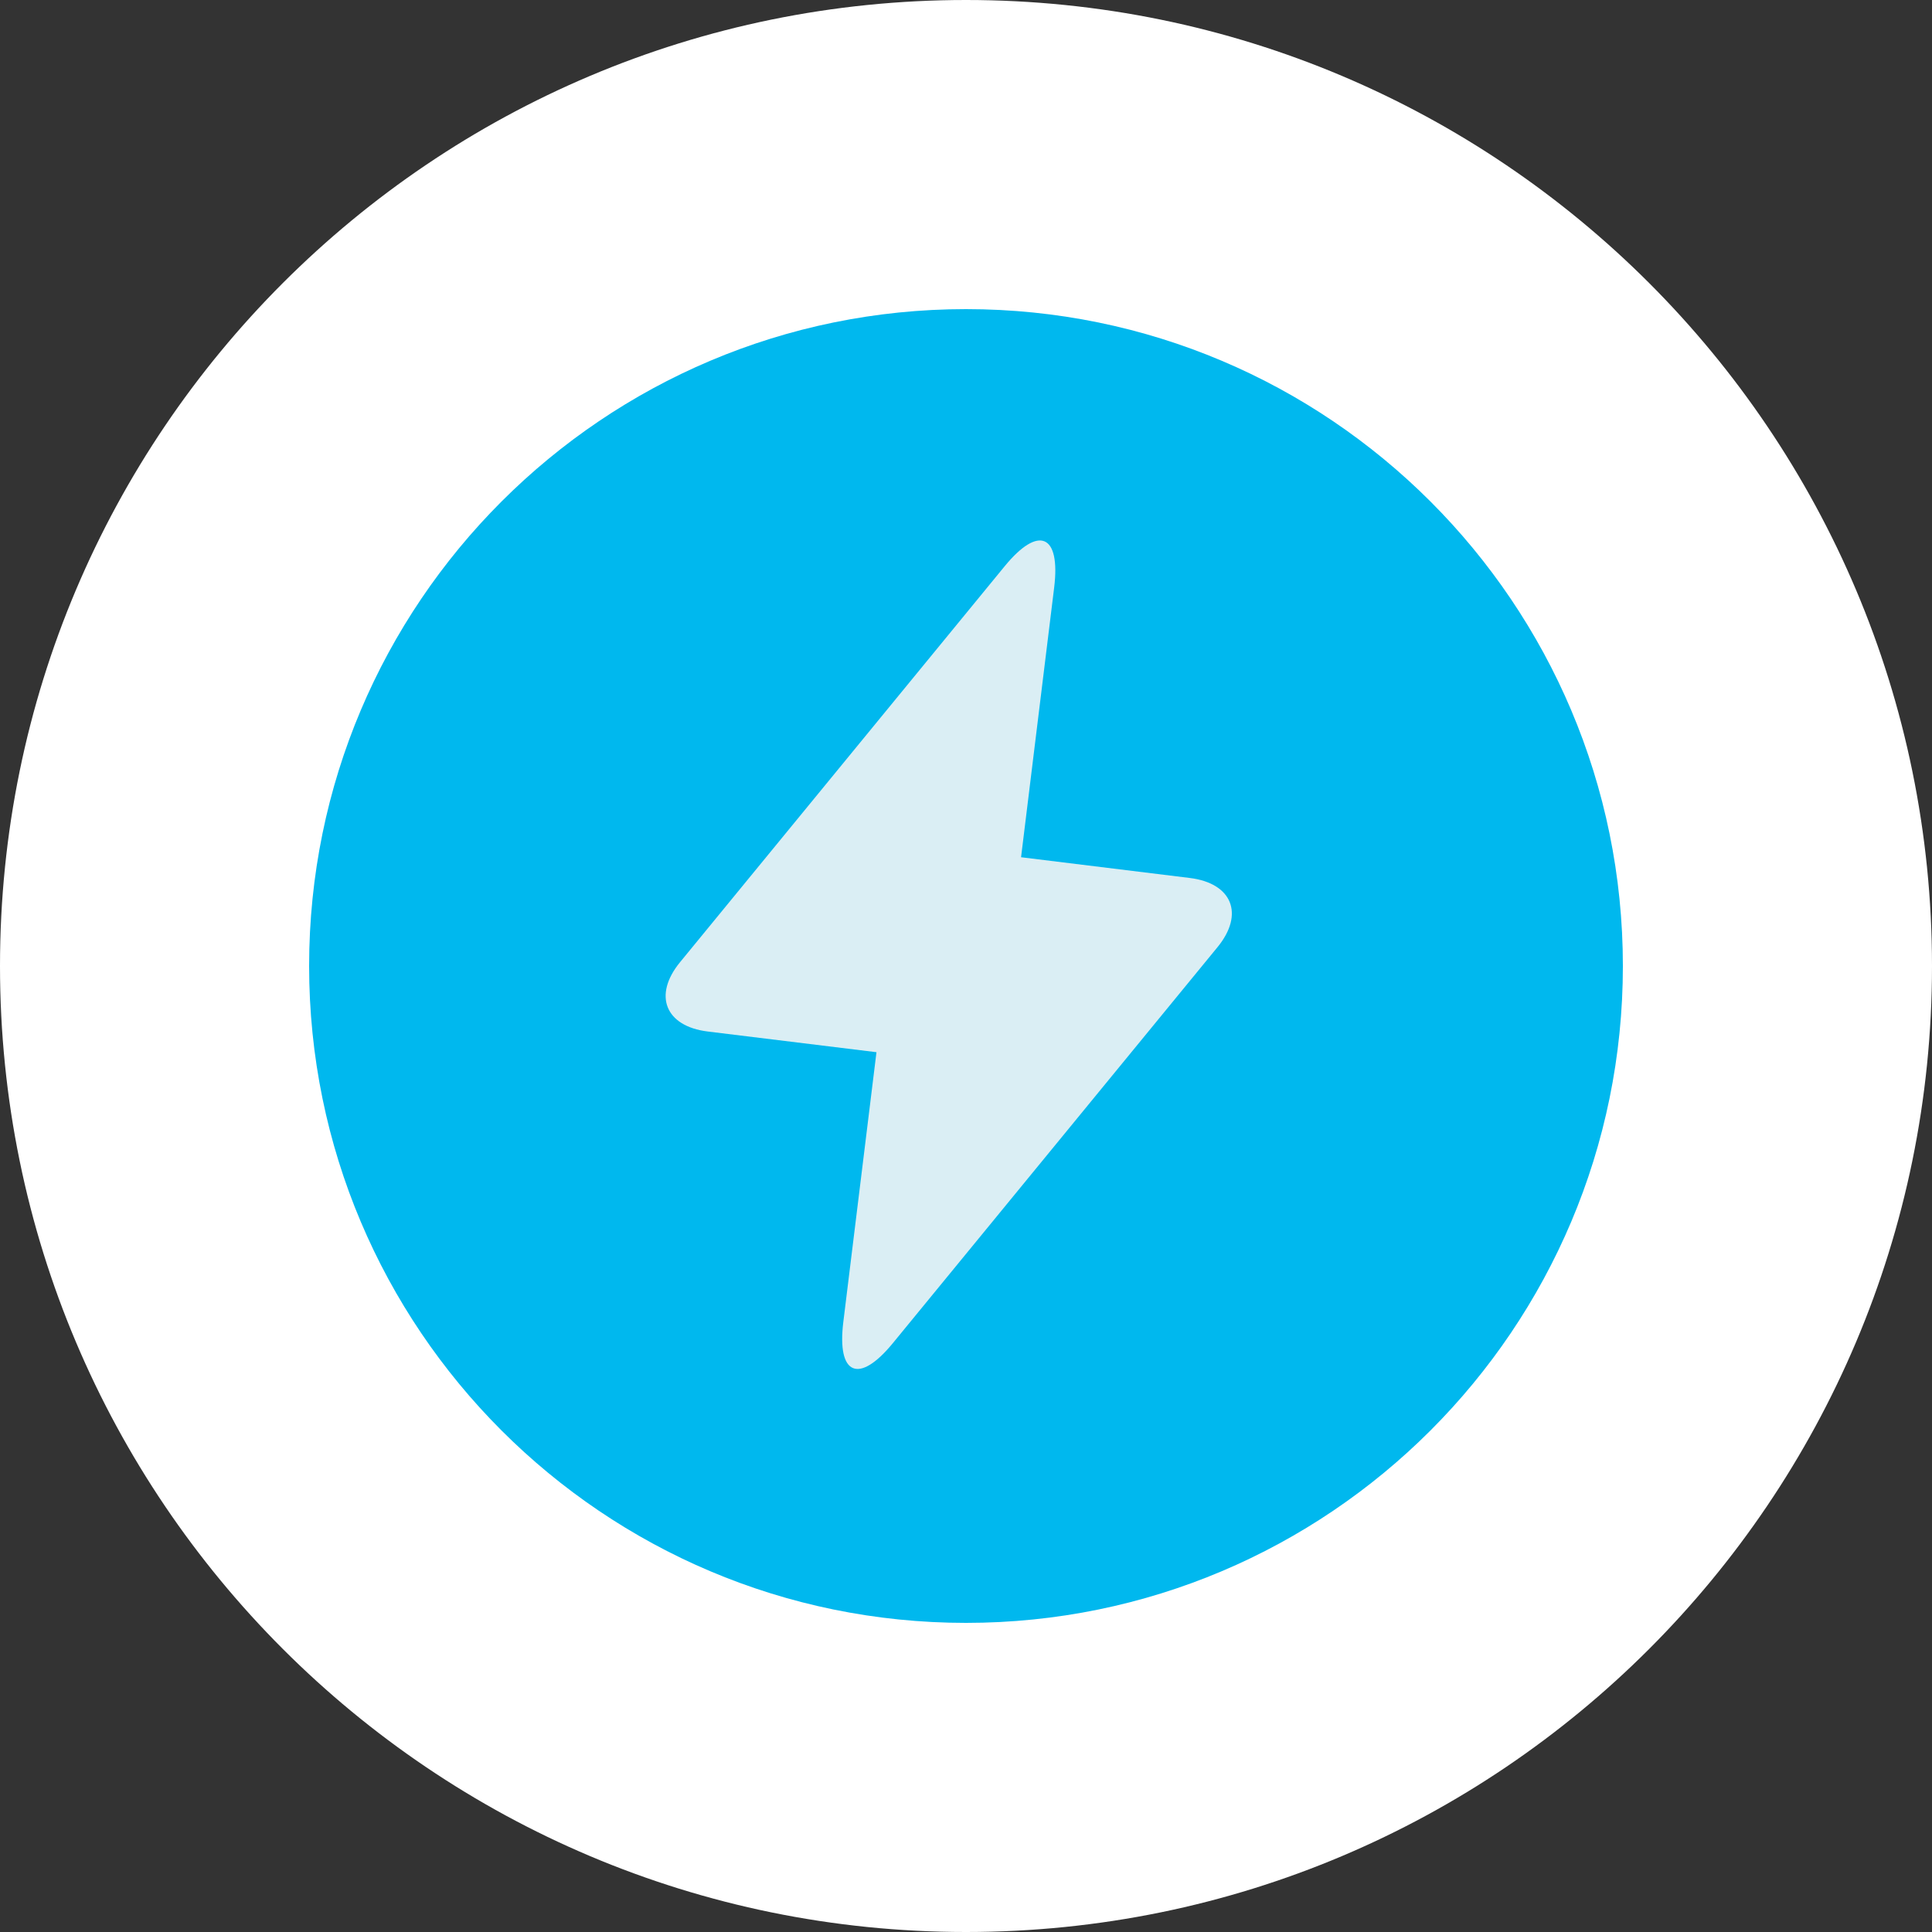
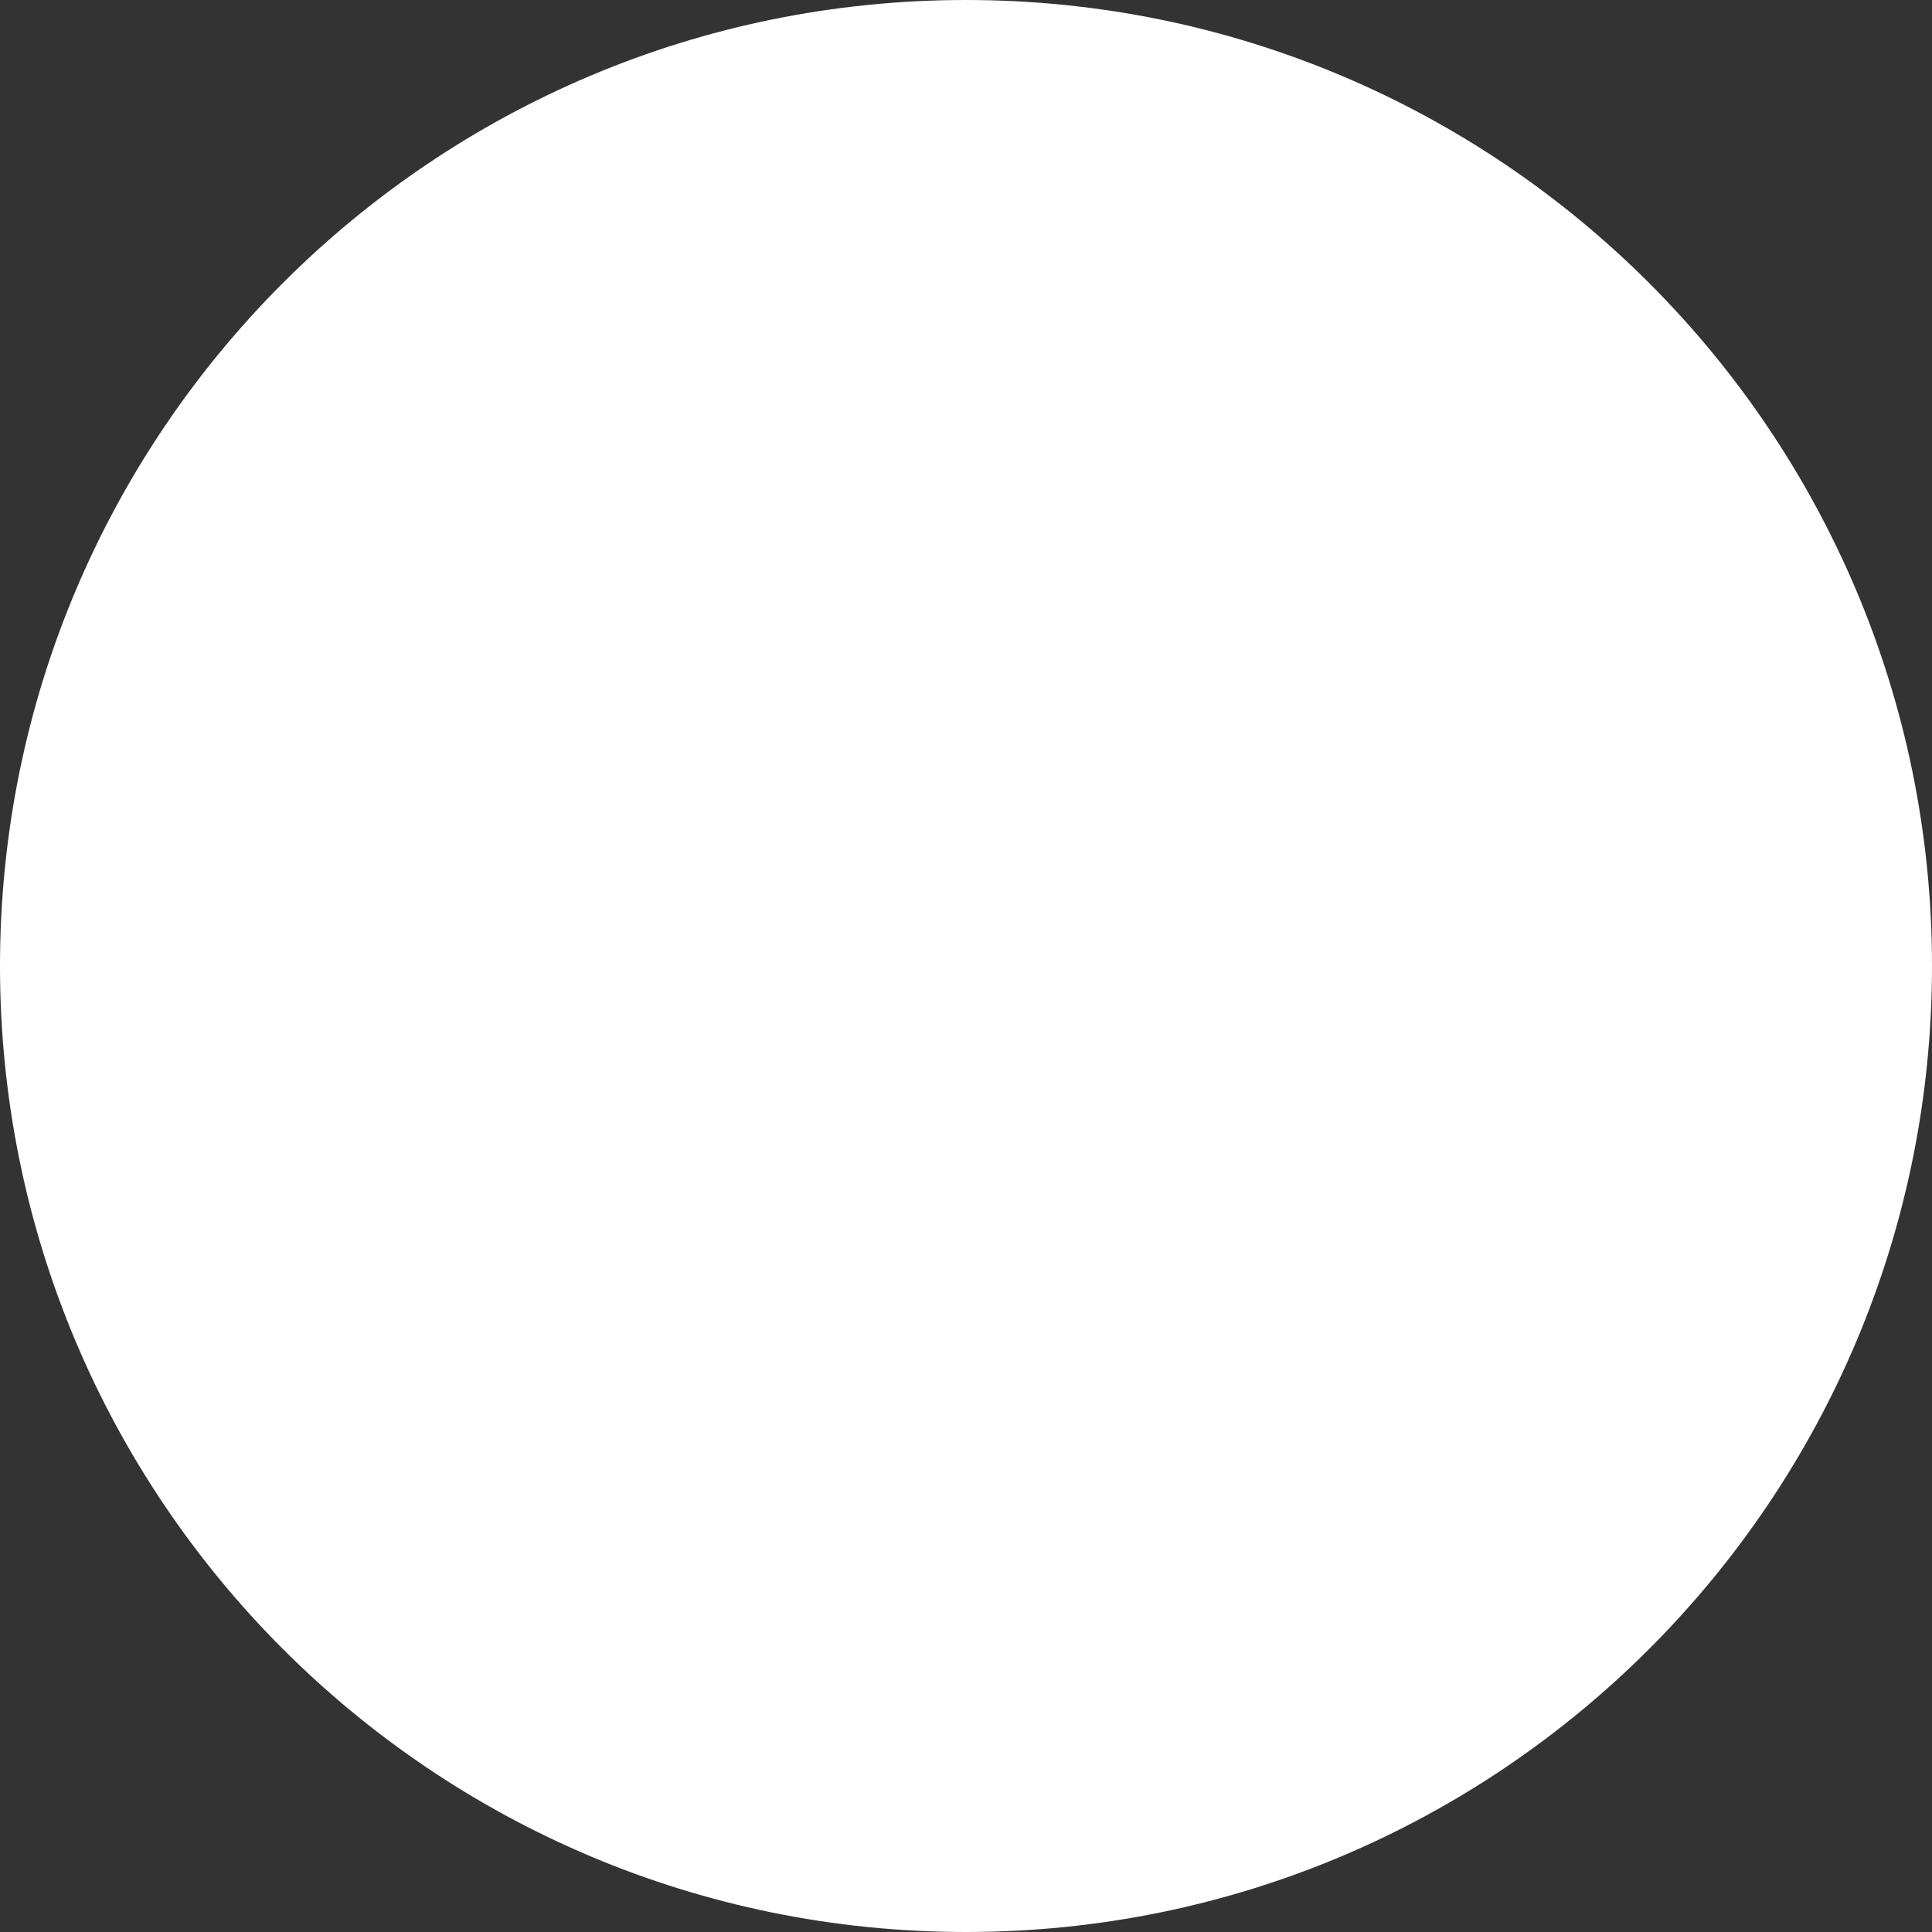
<svg xmlns="http://www.w3.org/2000/svg" width="44" height="44" fill="none">
  <rect width="100%" height="100%" fill="#333333" stroke="none" />
  <path d="M22 44c12.15 0 22-9.85 22-22S34.15 0 22 0 0 9.85 0 22s9.85 22 22 22z" fill="#fff" />
-   <path d="M22 36.96c8.262 0 14.96-6.698 14.96-14.96S30.262 7.04 22 7.04 7.04 13.738 7.04 22 13.738 36.96 22 36.96z" fill="#00B8EE" />
-   <path d="M23.254 19.523l.754-6.143c.149-1.212-.355-1.425-1.125-.487l-7.396 9.021c-.619.755-.334 1.46.632 1.578l3.842.471-.755 6.144c-.149 1.211.355 1.424 1.125.486l7.396-9.021c.62-.755.334-1.459-.633-1.577l-3.84-.472z" fill="#DAEEF4" />
</svg>